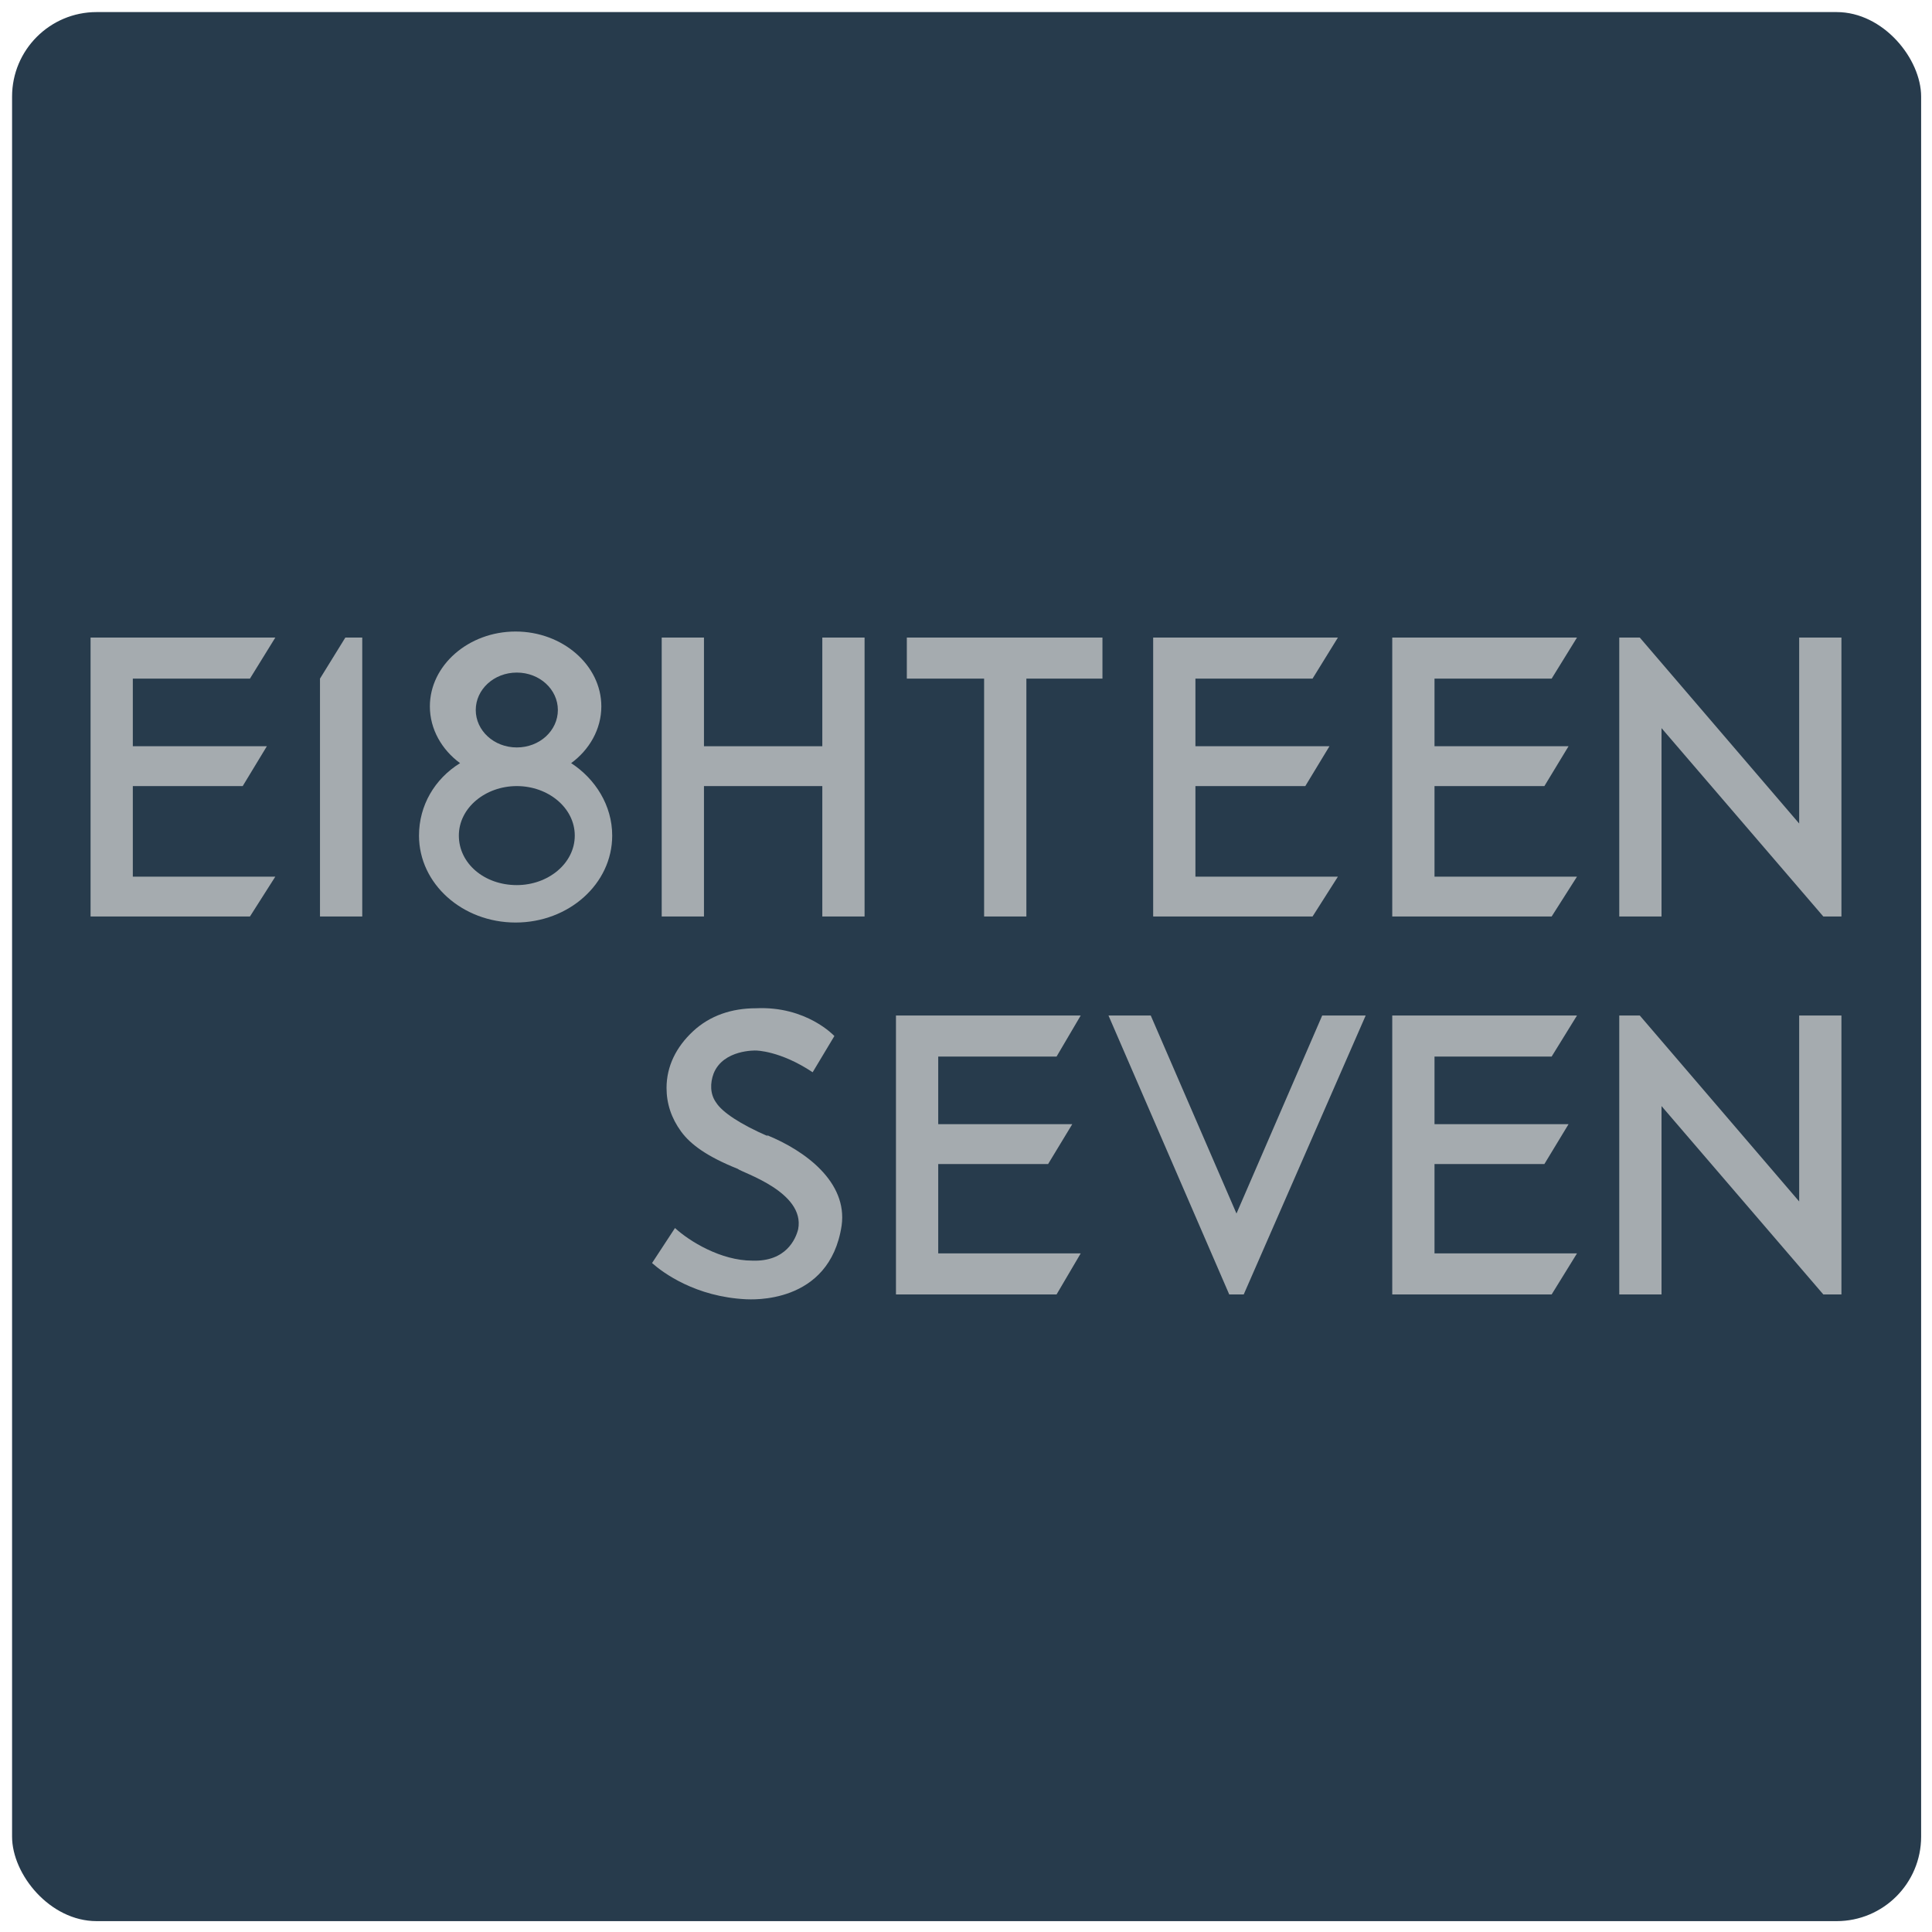
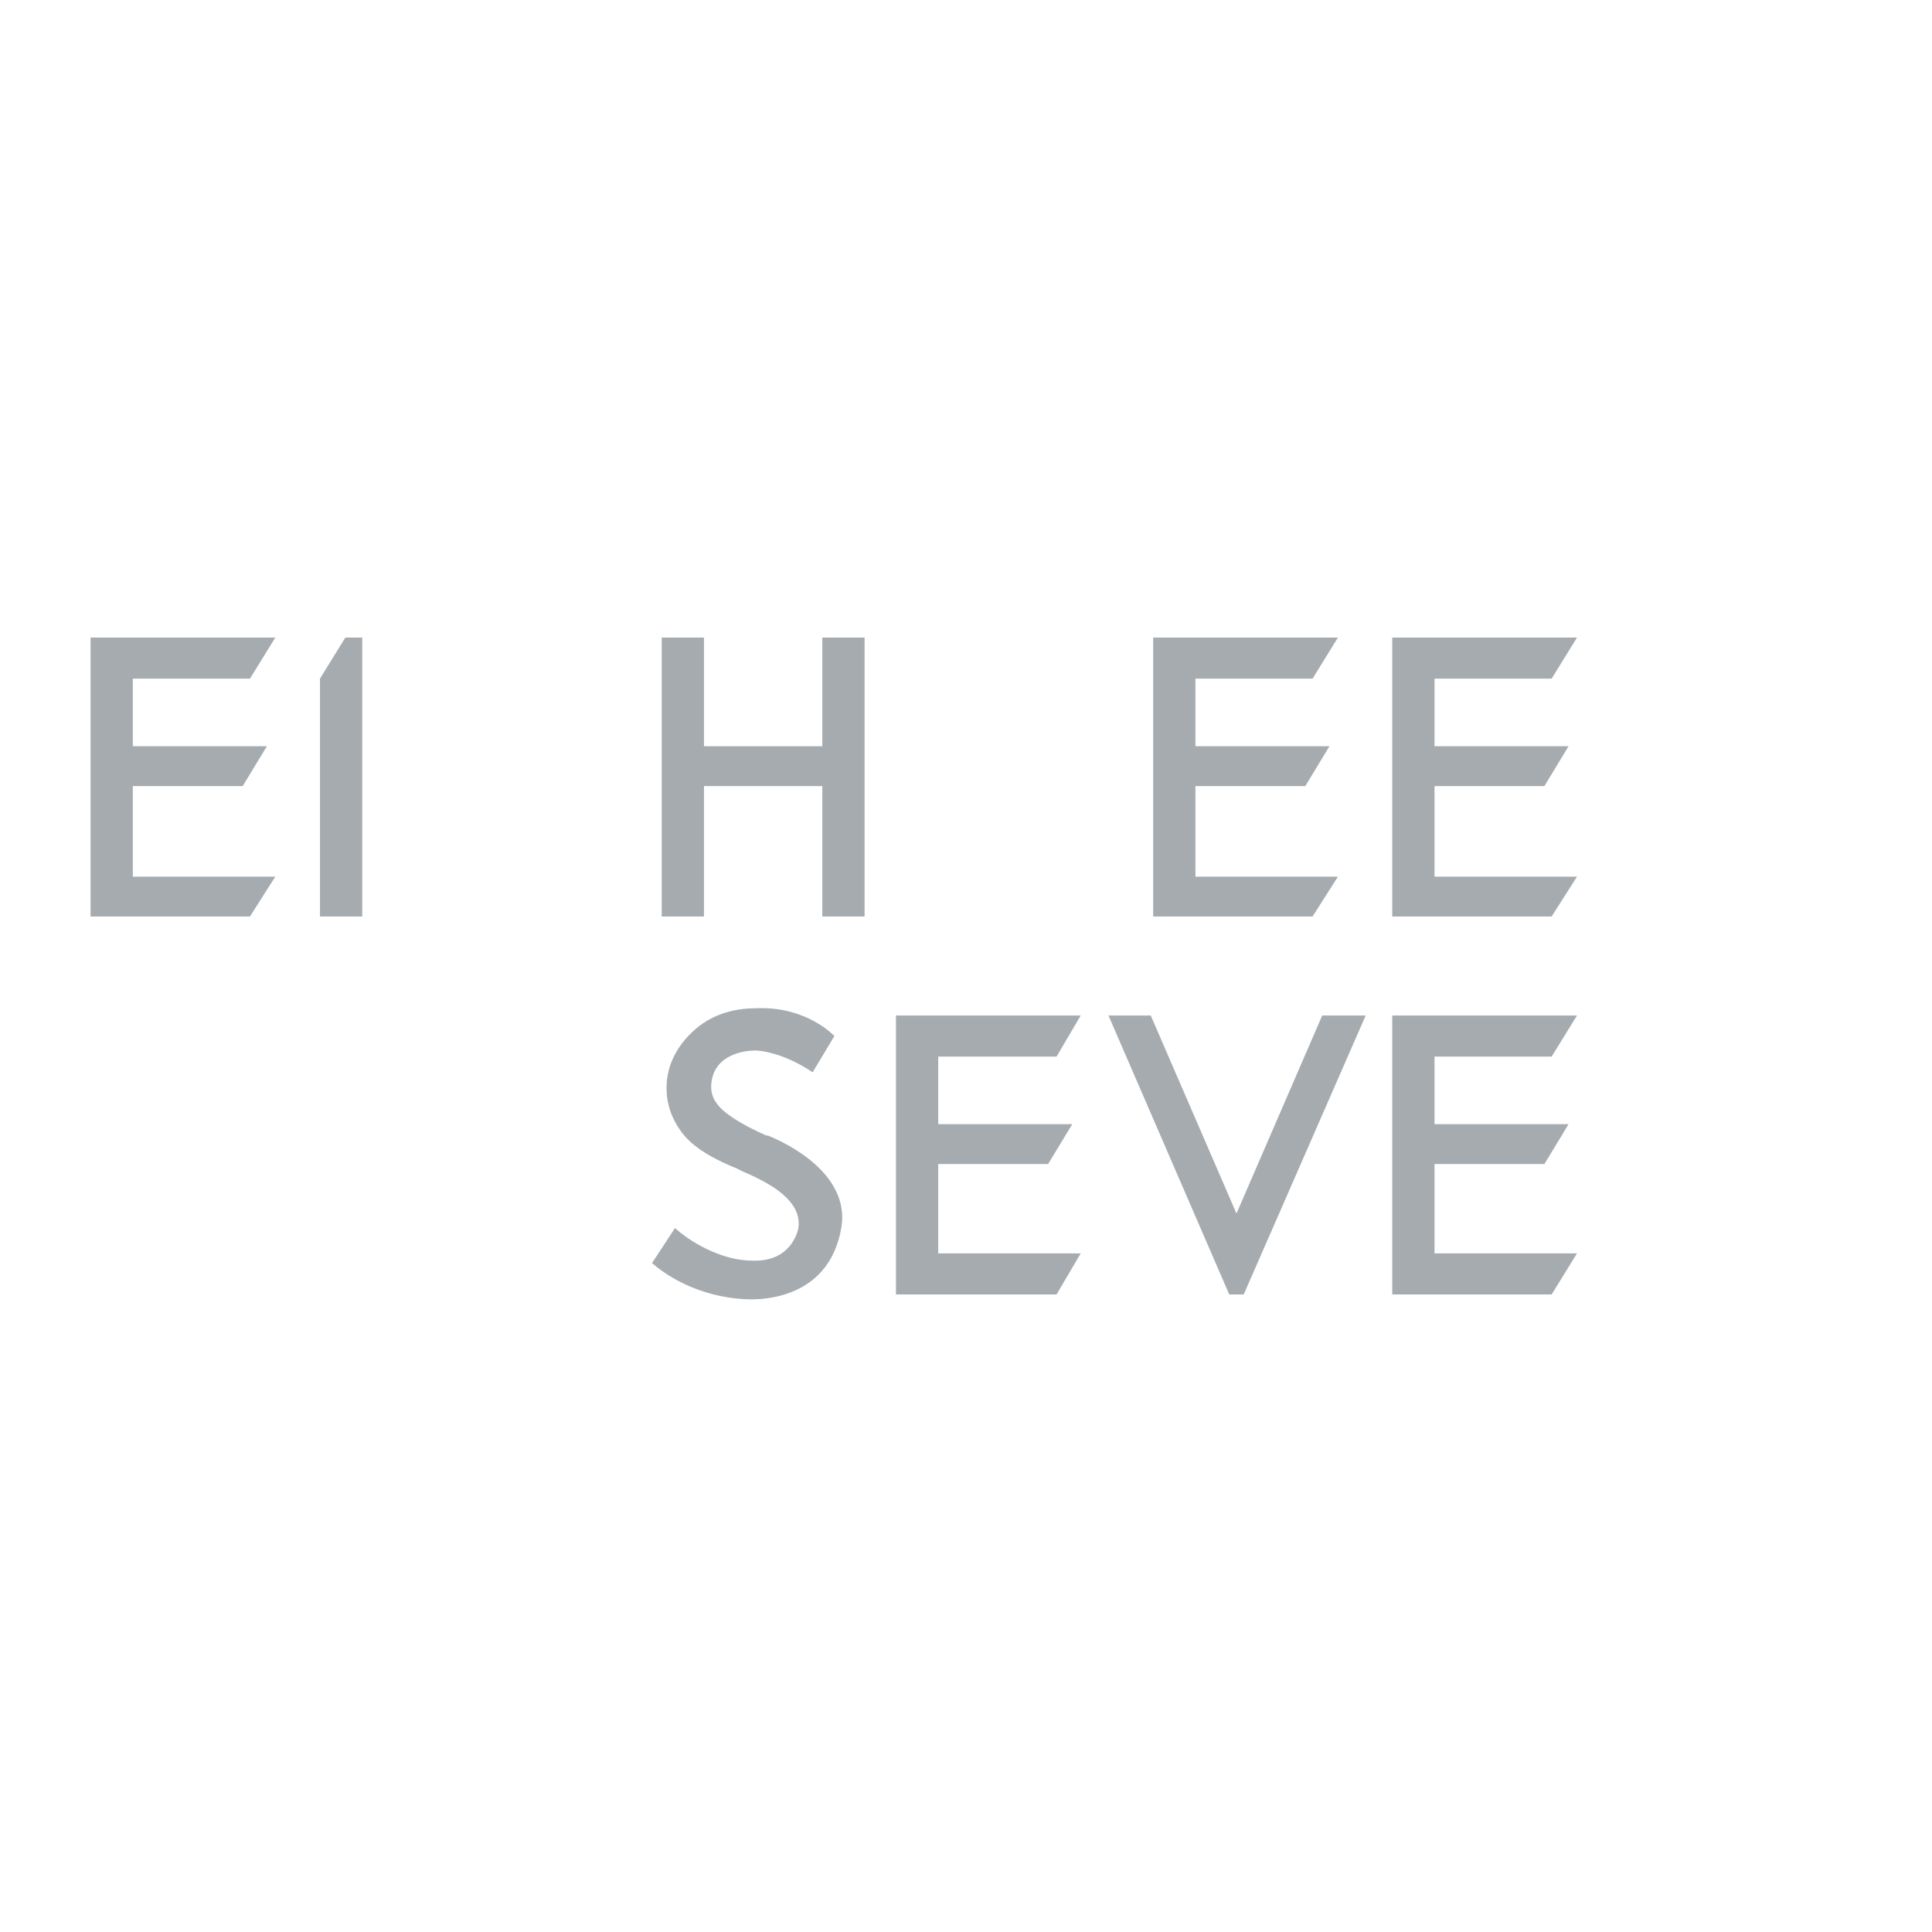
<svg xmlns="http://www.w3.org/2000/svg" id="Layer_1" version="1.1" viewBox="0 0 16 16">
  <defs>
    <style>
      .st0 {
        fill: #a5abaf;
      }

      .st1 {
        fill: #273b4c;
      }
    </style>
  </defs>
-   <rect class="st1" x=".1" y=".1" width="15.81" height="15.81" rx=".7" ry=".7" />
  <g>
    <polygon class="st0" points="2.65 5.62 2.65 7.59 3 7.59 3 5.28 2.86 5.28 2.65 5.62" />
    <polygon class="st0" points="2.07 5.62 2.28 5.28 .75 5.28 .75 7.59 2.07 7.59 2.28 7.26 1.1 7.26 1.1 6.51 2.01 6.51 2.21 6.18 1.1 6.18 1.1 5.62 2.07 5.62" />
    <polygon class="st0" points="10.87 7.59 11.08 7.26 9.9 7.26 9.9 6.51 10.81 6.51 11.01 6.18 9.9 6.18 9.9 5.62 10.87 5.62 11.08 5.28 9.55 5.28 9.55 7.59 10.87 7.59" />
    <polygon class="st0" points="12.85 5.62 13.06 5.28 11.53 5.28 11.53 7.59 12.85 7.59 13.06 7.26 11.88 7.26 11.88 6.51 12.79 6.51 12.99 6.18 11.88 6.18 11.88 5.62 12.85 5.62" />
    <polygon class="st0" points="6.81 5.28 6.81 6.18 5.83 6.18 5.83 5.28 5.48 5.28 5.48 7.59 5.83 7.59 5.83 6.51 6.81 6.51 6.81 7.59 7.16 7.59 7.16 5.28 6.81 5.28" />
-     <polygon class="st0" points="7.51 5.28 7.51 5.62 8.15 5.62 8.15 7.59 8.5 7.59 8.5 5.62 9.13 5.62 9.13 5.28 7.51 5.28" />
-     <path class="st0" d="M4.73,6.32c.15-.11.25-.28.25-.47,0-.34-.32-.62-.71-.62s-.71.28-.71.62c0,.19.1.36.25.47-.21.13-.34.35-.34.6,0,.4.36.72.8.72s.8-.32.8-.72c0-.25-.14-.47-.34-.6ZM4.28,5.57c.19,0,.34.14.34.31s-.15.31-.34.31-.34-.14-.34-.31.15-.31.34-.31ZM4.28,7.33c-.27,0-.48-.18-.48-.41s.22-.41.48-.41.48.18.48.41-.22.41-.48.41Z" />
-     <polygon class="st0" points="14.9 5.28 14.9 6.82 13.58 5.28 13.41 5.28 13.41 7.59 13.76 7.59 13.76 6.03 15.1 7.59 15.25 7.59 15.25 5.28 14.9 5.28" />
    <polygon class="st0" points="8.75 8.75 8.95 8.41 7.42 8.41 7.42 10.72 8.75 10.72 8.95 10.38 7.77 10.38 7.77 9.64 8.68 9.64 8.88 9.31 7.77 9.31 7.77 8.75 8.75 8.75" />
    <polygon class="st0" points="12.85 8.75 13.06 8.41 11.53 8.41 11.53 10.72 12.85 10.72 13.06 10.38 11.88 10.38 11.88 9.64 12.79 9.64 12.99 9.31 11.88 9.31 11.88 8.75 12.85 8.75" />
-     <polygon class="st0" points="14.9 9.95 13.58 8.41 13.41 8.41 13.41 10.72 13.76 10.72 13.76 9.16 15.1 10.72 15.25 10.72 15.25 8.41 14.9 8.41 14.9 9.95" />
    <path class="st0" d="M6.36,9.41c-.23-.1-.38-.2-.43-.28-.05-.07-.05-.16-.02-.24.08-.2.35-.19.35-.19,0,0,.2,0,.47.18l.09-.15.09-.15s-.23-.25-.65-.23c-.2,0-.38.06-.52.19-.14.13-.22.29-.22.47,0,.13.04.25.12.36.08.11.22.21.47.31.03.03.56.19.5.5-.02.08-.1.27-.38.26-.26,0-.52-.16-.64-.27l-.19.29c.09.08.36.28.78.3.03,0,.69.05.79-.61.05-.36-.3-.62-.62-.75Z" />
    <polygon class="st0" points="10.24 10.05 9.53 8.41 9.18 8.41 10.18 10.72 10.3 10.72 11.31 8.41 10.95 8.41 10.24 10.05" />
  </g>
</svg>